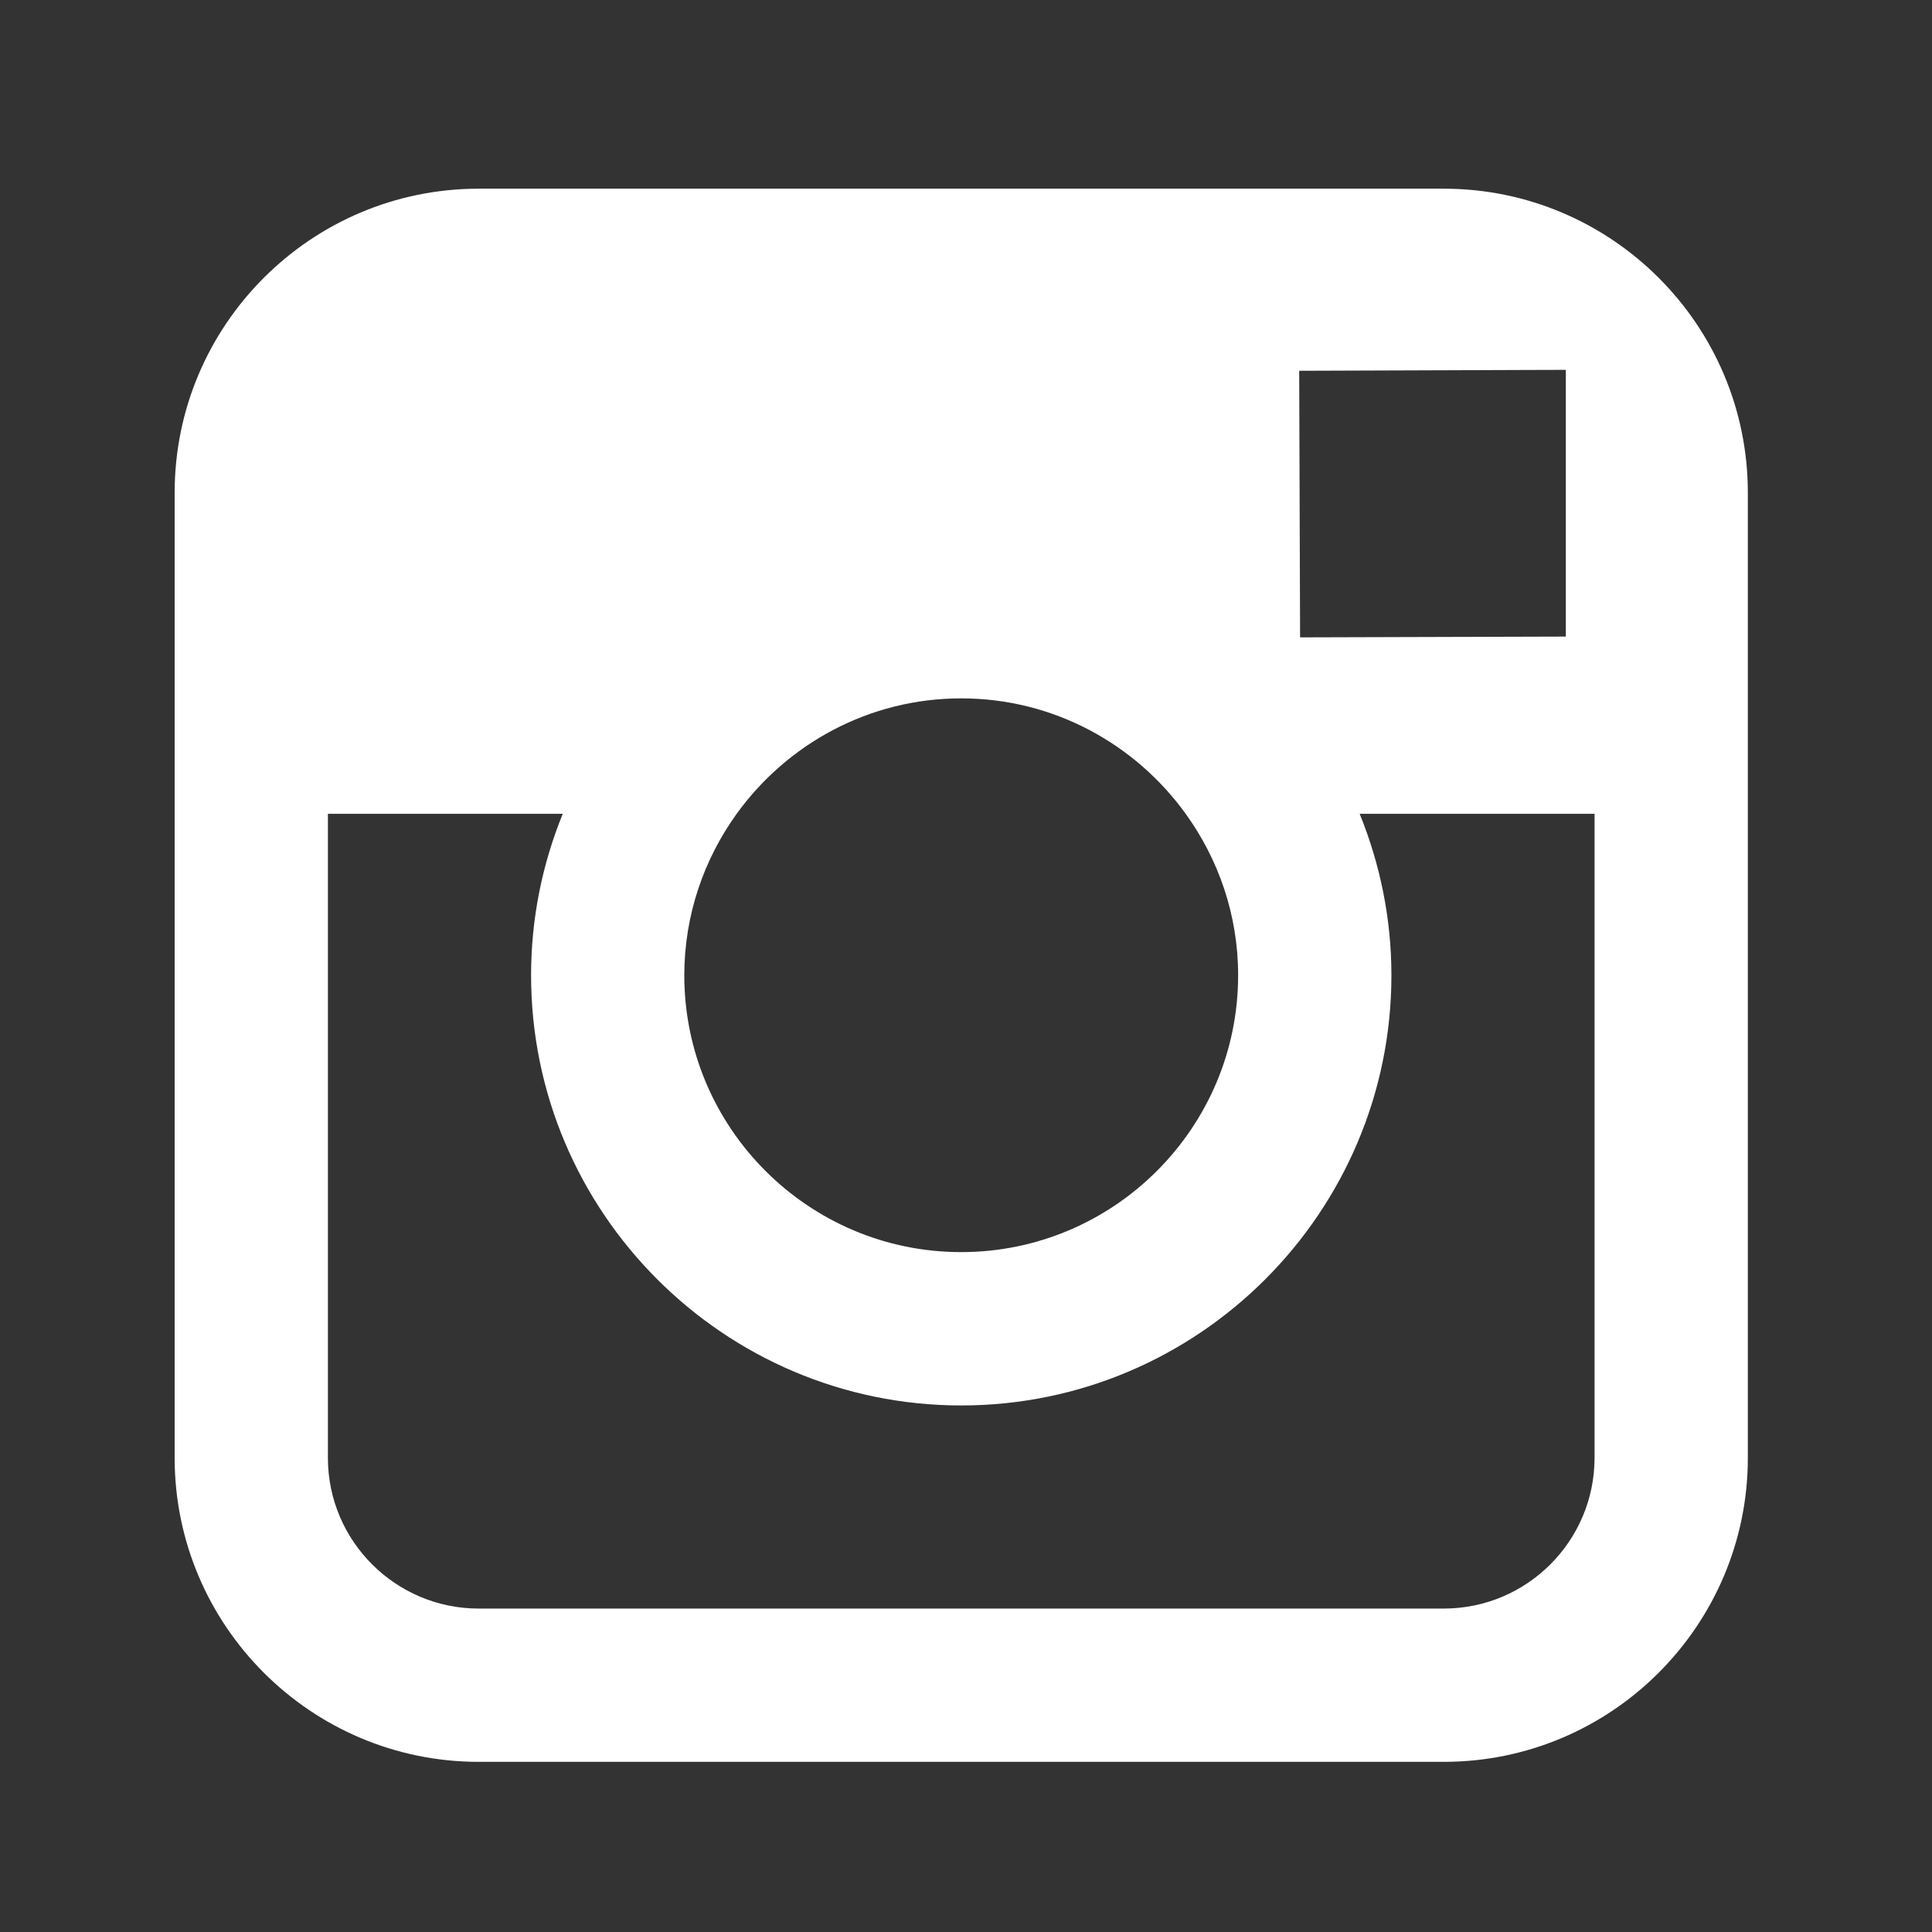
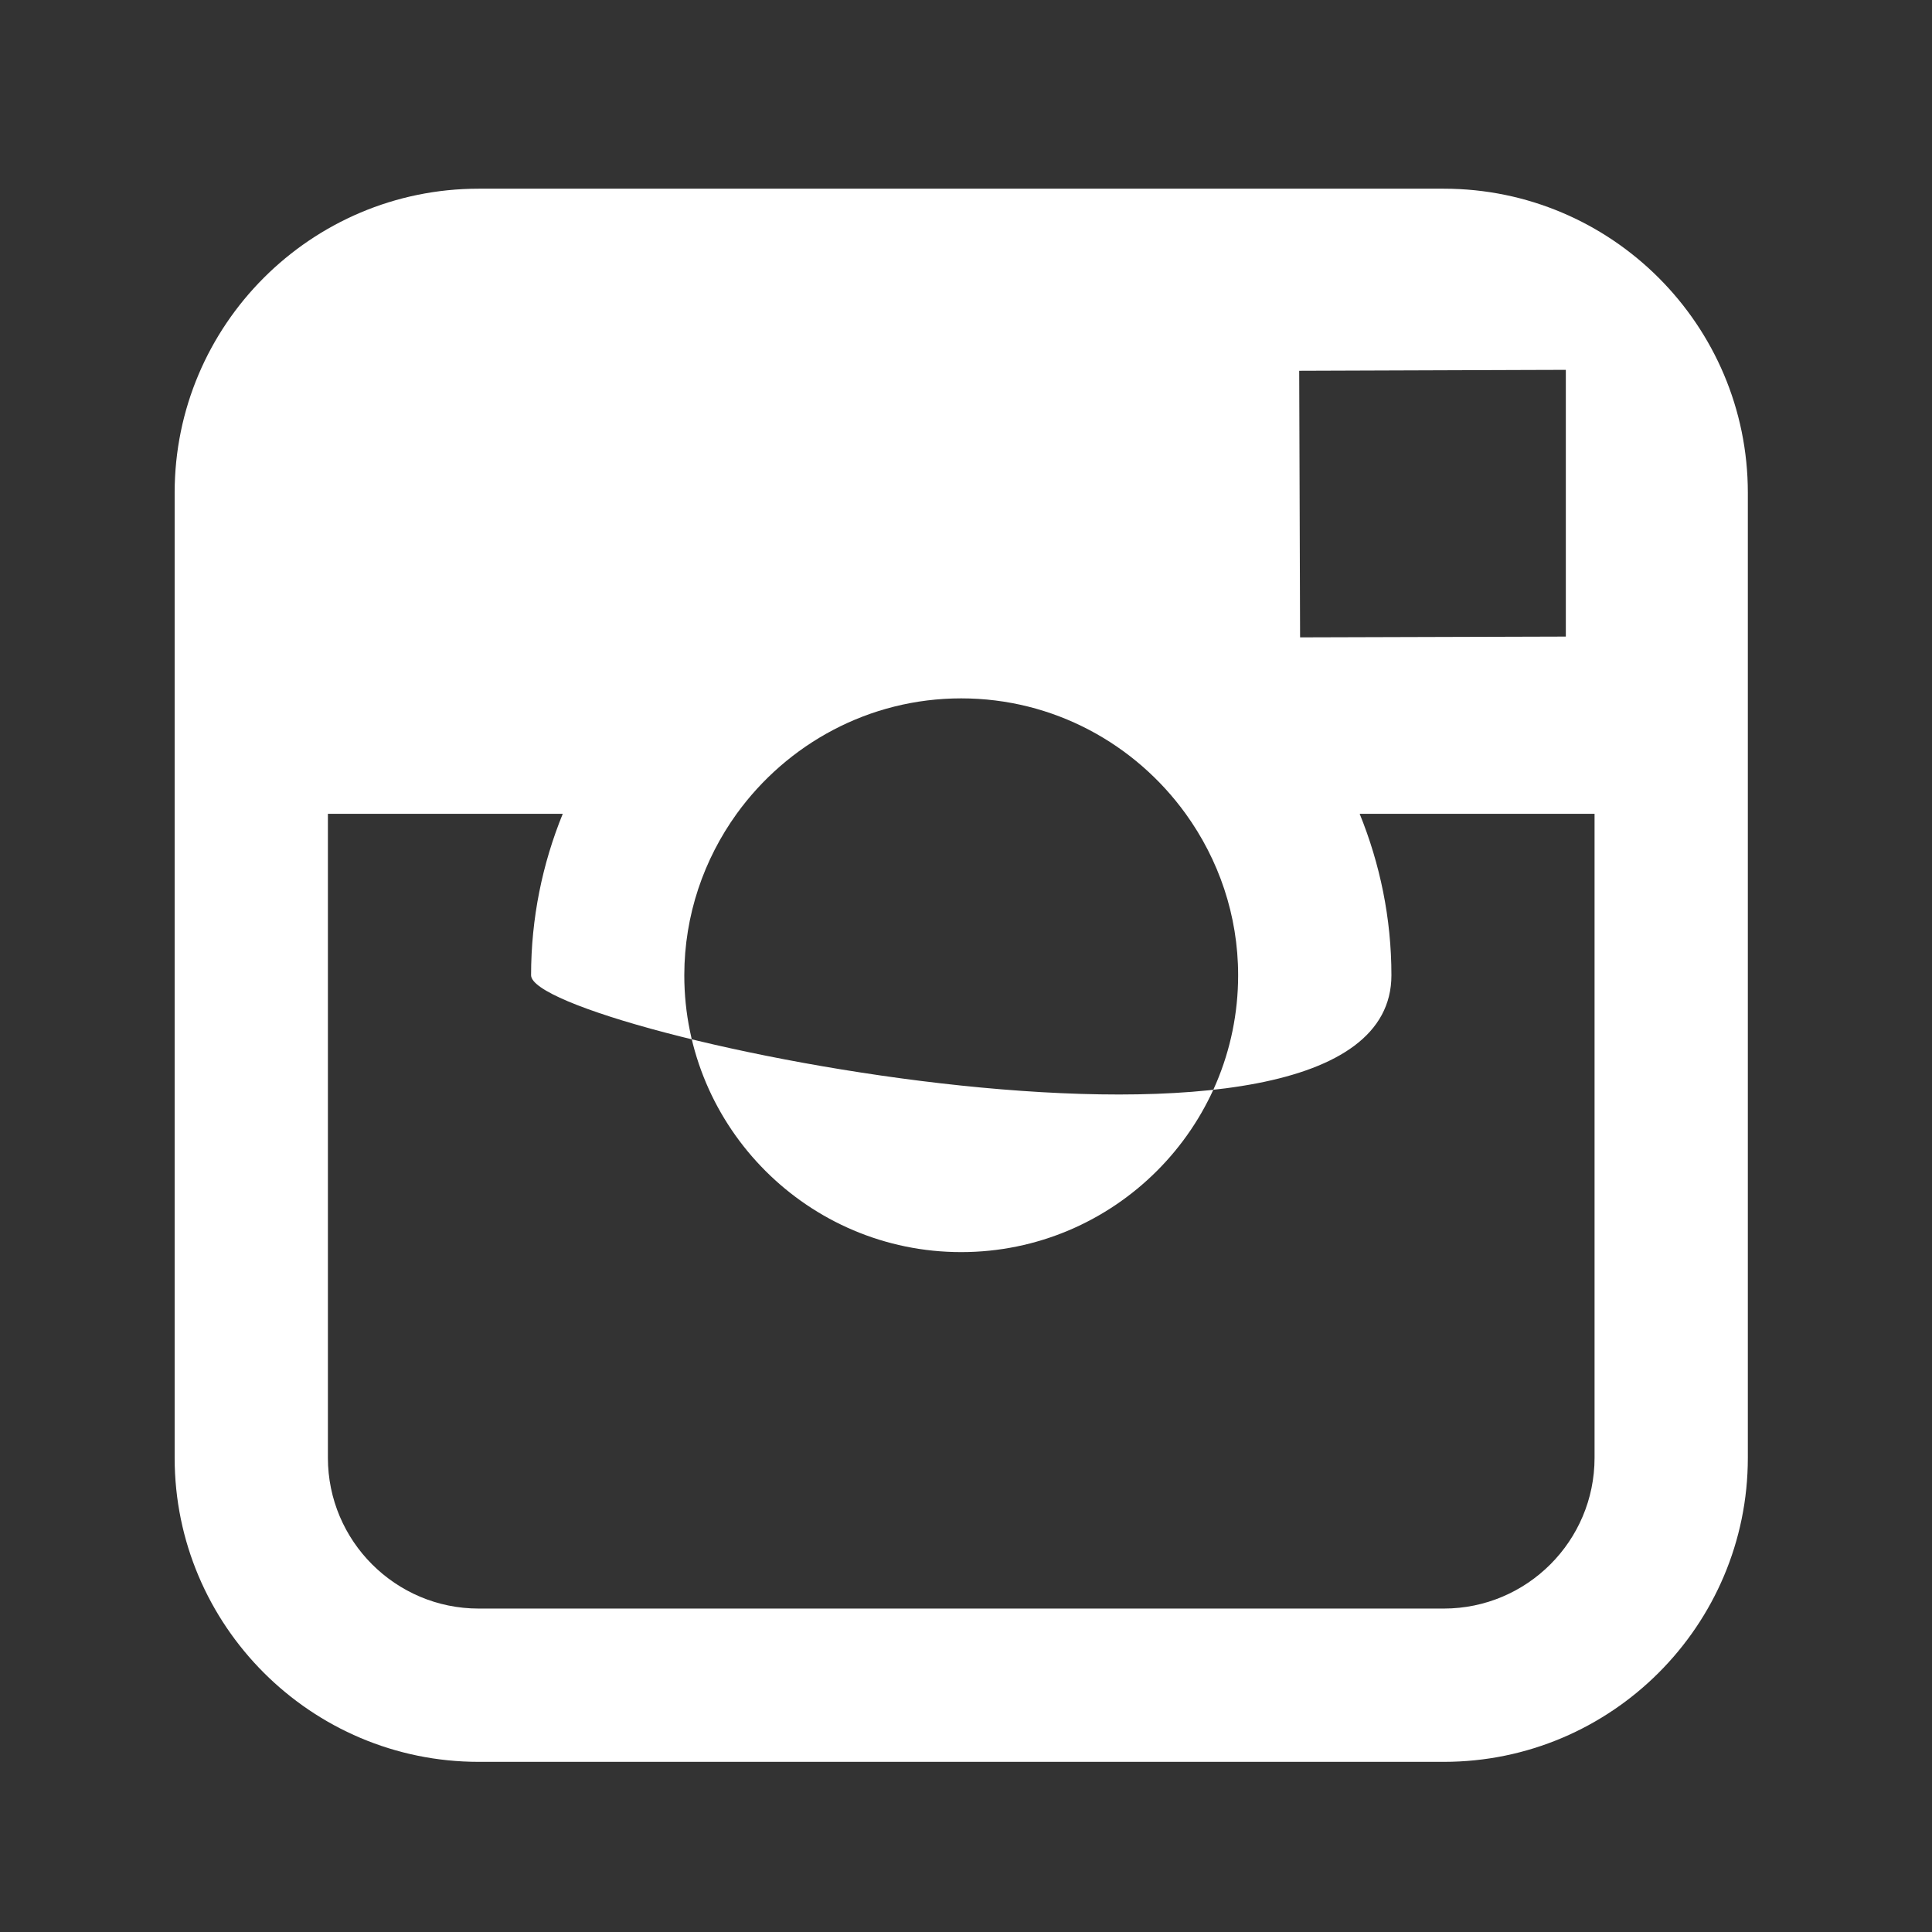
<svg xmlns="http://www.w3.org/2000/svg" version="1.1" id="Layer_1" x="0px" y="0px" width="56.693px" height="56.693px" viewBox="0 0 56.693 56.693" enable-background="new 0 0 56.693 56.693" xml:space="preserve">
  <rect x="0" y="0" width="56.693" height="56.693" fill="#333333" stroke="none" />
-   <path fill="#FFFFFF" d="M42.367,5.537H14.046c-4.919,0-8.921,4.001-8.921,8.921v9.423v18.898c0,4.92,4.002,8.921,8.921,8.921h28.322  c4.92,0,8.921-4.001,8.921-8.921V23.88v-9.423C51.288,9.537,47.287,5.537,42.367,5.537z M44.927,10.856l1.021-0.003v1.016v6.811  l-7.798,0.023l-0.026-7.823L44.927,10.856z M21.617,23.88c1.479-2.046,3.877-3.387,6.589-3.387s5.11,1.341,6.587,3.387  c0.963,1.335,1.539,2.969,1.539,4.738c0,4.48-3.647,8.124-8.127,8.124s-8.125-3.644-8.125-8.124  C20.082,26.848,20.656,25.215,21.617,23.88z M46.791,42.778c0,2.44-1.983,4.424-4.424,4.424H14.046  c-2.438,0-4.424-1.982-4.424-4.424V23.88h6.892c-0.597,1.464-0.93,3.063-0.93,4.738c0,6.958,5.662,12.624,12.623,12.624  S40.83,35.576,40.83,28.618c0-1.675-0.337-3.273-0.932-4.738h6.893V42.778z" />
+   <path fill="#FFFFFF" d="M42.367,5.537H14.046c-4.919,0-8.921,4.001-8.921,8.921v9.423v18.898c0,4.92,4.002,8.921,8.921,8.921h28.322  c4.92,0,8.921-4.001,8.921-8.921V23.88v-9.423C51.288,9.537,47.287,5.537,42.367,5.537z M44.927,10.856l1.021-0.003v1.016v6.811  l-7.798,0.023l-0.026-7.823L44.927,10.856z M21.617,23.88c1.479-2.046,3.877-3.387,6.589-3.387s5.11,1.341,6.587,3.387  c0.963,1.335,1.539,2.969,1.539,4.738c0,4.48-3.647,8.124-8.127,8.124s-8.125-3.644-8.125-8.124  C20.082,26.848,20.656,25.215,21.617,23.88z M46.791,42.778c0,2.44-1.983,4.424-4.424,4.424H14.046  c-2.438,0-4.424-1.982-4.424-4.424V23.88h6.892c-0.597,1.464-0.93,3.063-0.93,4.738S40.83,35.576,40.83,28.618c0-1.675-0.337-3.273-0.932-4.738h6.893V42.778z" />
</svg>